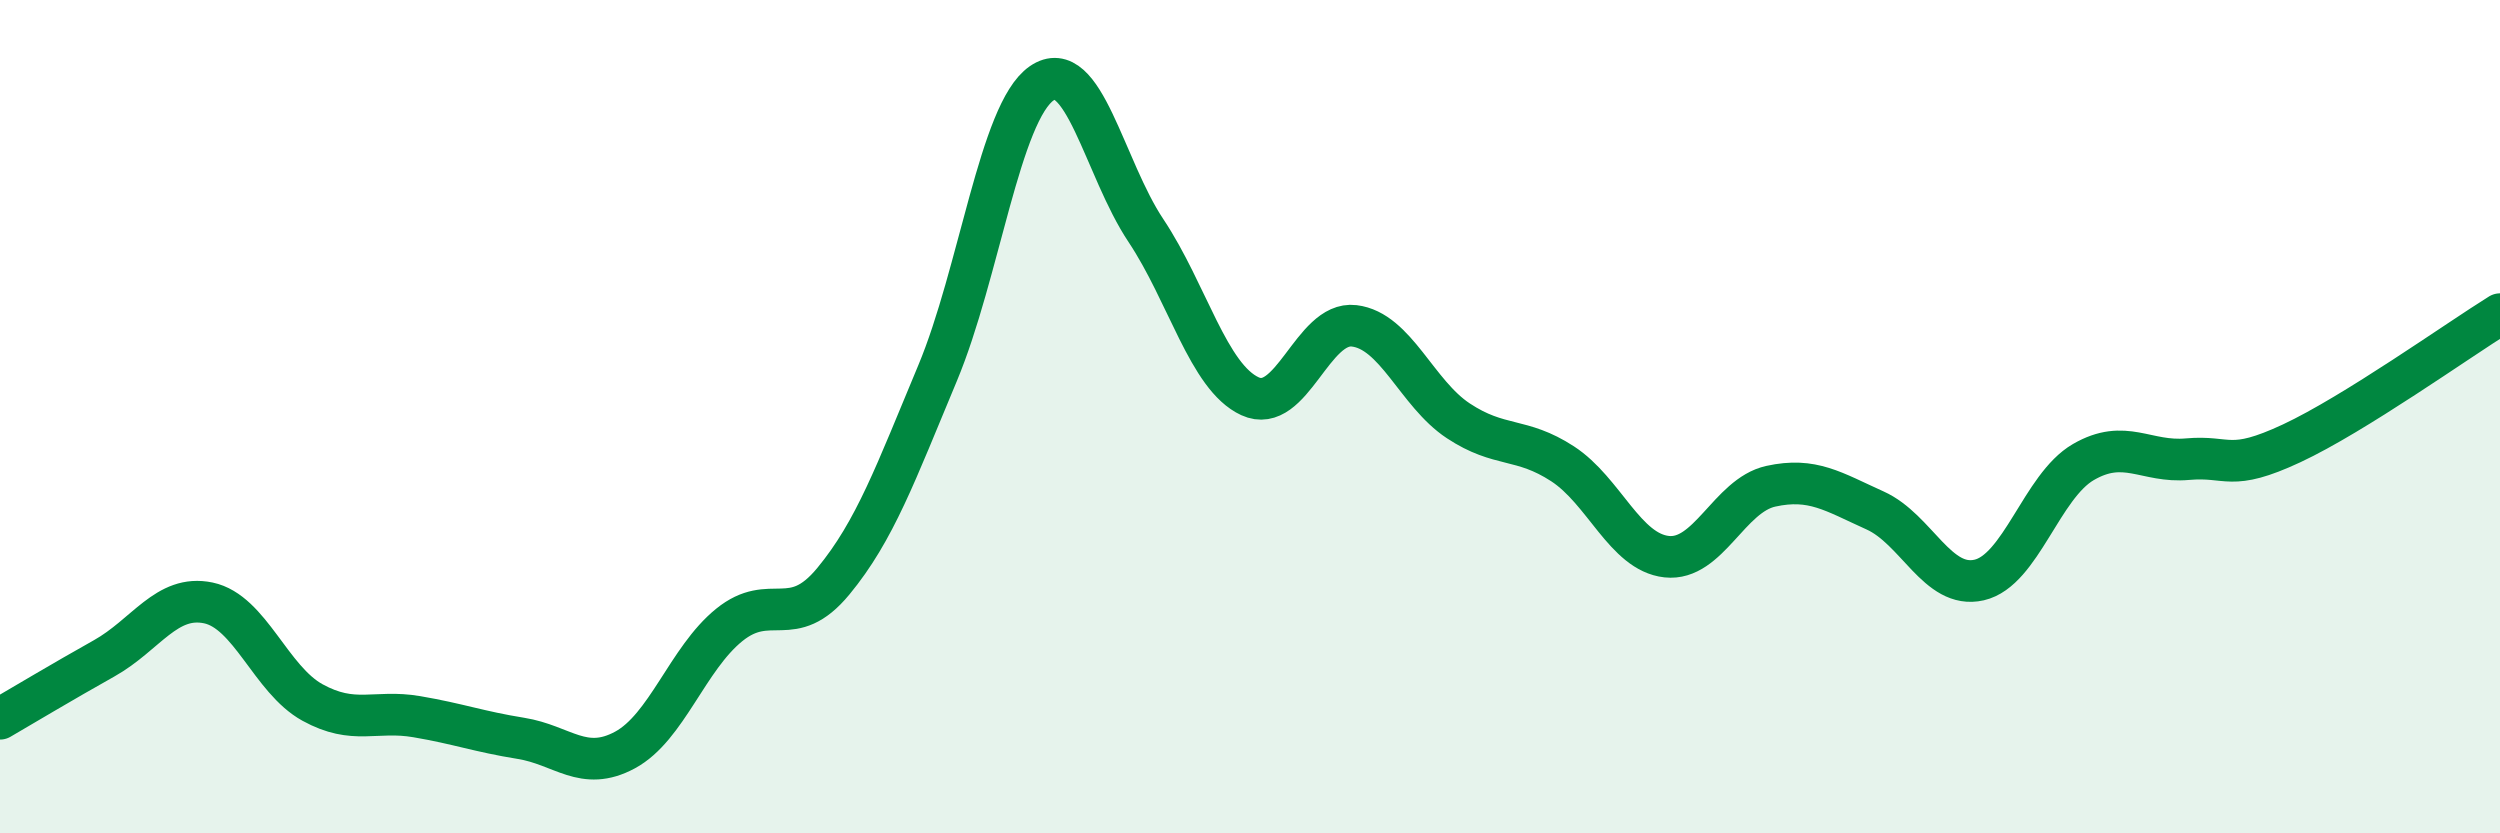
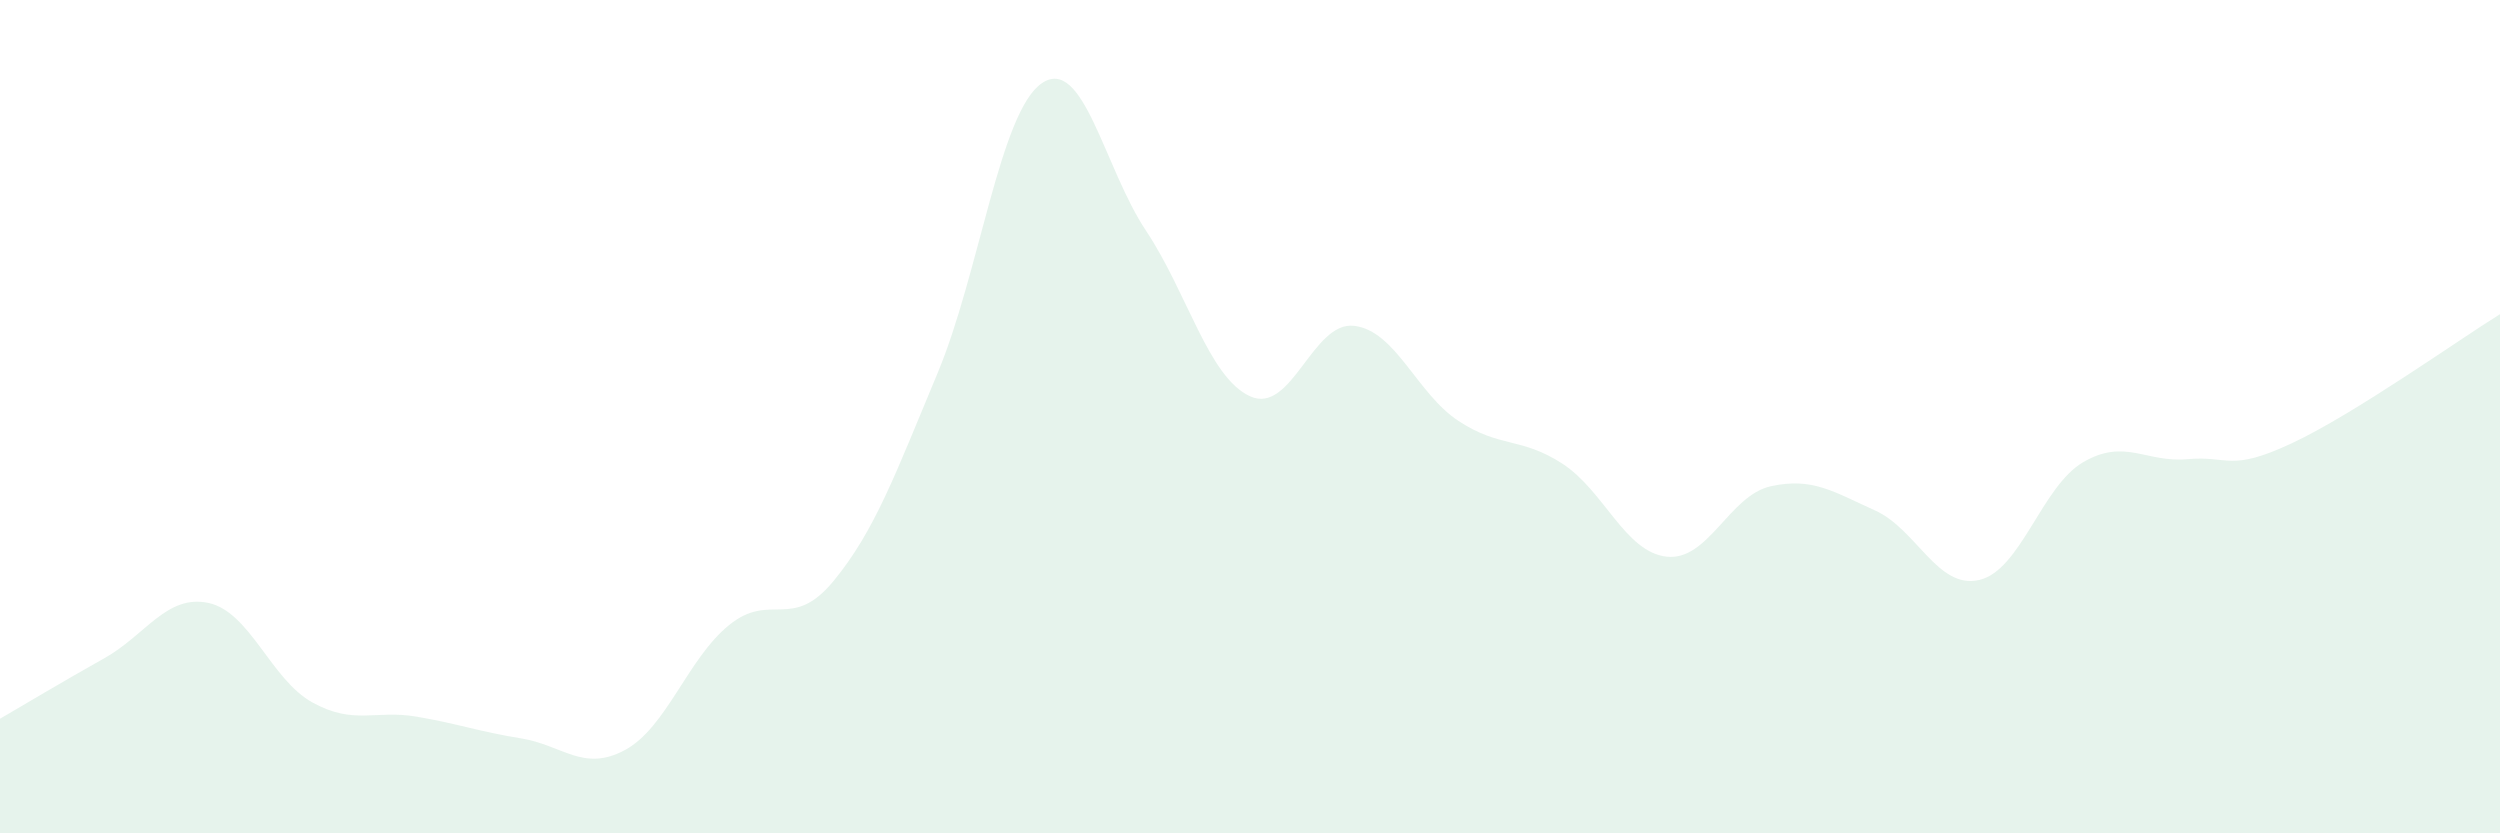
<svg xmlns="http://www.w3.org/2000/svg" width="60" height="20" viewBox="0 0 60 20">
  <path d="M 0,17.25 C 0.5,16.96 1.5,16.36 2.5,15.8 C 3.5,15.24 4,14.26 5,14.47 C 6,14.68 6.5,16.31 7.5,16.86 C 8.5,17.41 9,17.03 10,17.2 C 11,17.37 11.5,17.56 12.5,17.72 C 13.5,17.88 14,18.54 15,18 C 16,17.46 16.5,15.81 17.5,15 C 18.5,14.19 19,15.16 20,13.95 C 21,12.74 21.5,11.35 22.5,8.96 C 23.5,6.57 24,2.69 25,2 C 26,1.31 26.5,4.03 27.5,5.53 C 28.5,7.03 29,9.05 30,9.51 C 31,9.97 31.5,7.7 32.5,7.82 C 33.5,7.94 34,9.44 35,10.1 C 36,10.76 36.5,10.48 37.5,11.13 C 38.5,11.78 39,13.25 40,13.36 C 41,13.47 41.5,11.89 42.5,11.67 C 43.5,11.45 44,11.8 45,12.25 C 46,12.7 46.5,14.15 47.5,13.92 C 48.5,13.69 49,11.67 50,11.09 C 51,10.51 51.5,11.11 52.5,11.02 C 53.5,10.93 53.5,11.34 55,10.64 C 56.5,9.94 59,8.16 60,7.54L60 20L0 20Z" fill="#008740" opacity="0.1" stroke-linecap="round" stroke-linejoin="round" />
-   <path d="M 0,17.25 C 0.5,16.96 1.5,16.36 2.5,15.8 C 3.5,15.24 4,14.26 5,14.47 C 6,14.68 6.5,16.31 7.5,16.86 C 8.5,17.41 9,17.03 10,17.2 C 11,17.37 11.5,17.56 12.5,17.72 C 13.5,17.88 14,18.54 15,18 C 16,17.46 16.5,15.81 17.5,15 C 18.5,14.19 19,15.16 20,13.95 C 21,12.74 21.5,11.35 22.5,8.96 C 23.5,6.57 24,2.69 25,2 C 26,1.31 26.5,4.03 27.5,5.53 C 28.5,7.03 29,9.05 30,9.51 C 31,9.97 31.5,7.7 32.5,7.82 C 33.5,7.94 34,9.44 35,10.1 C 36,10.76 36.5,10.48 37.5,11.13 C 38.5,11.78 39,13.25 40,13.36 C 41,13.47 41.5,11.89 42.5,11.67 C 43.5,11.45 44,11.8 45,12.25 C 46,12.7 46.5,14.15 47.5,13.92 C 48.5,13.69 49,11.67 50,11.09 C 51,10.51 51.5,11.11 52.5,11.02 C 53.5,10.93 53.5,11.34 55,10.64 C 56.5,9.94 59,8.16 60,7.54" stroke="#008740" stroke-width="1" fill="none" stroke-linecap="round" stroke-linejoin="round" />
</svg>